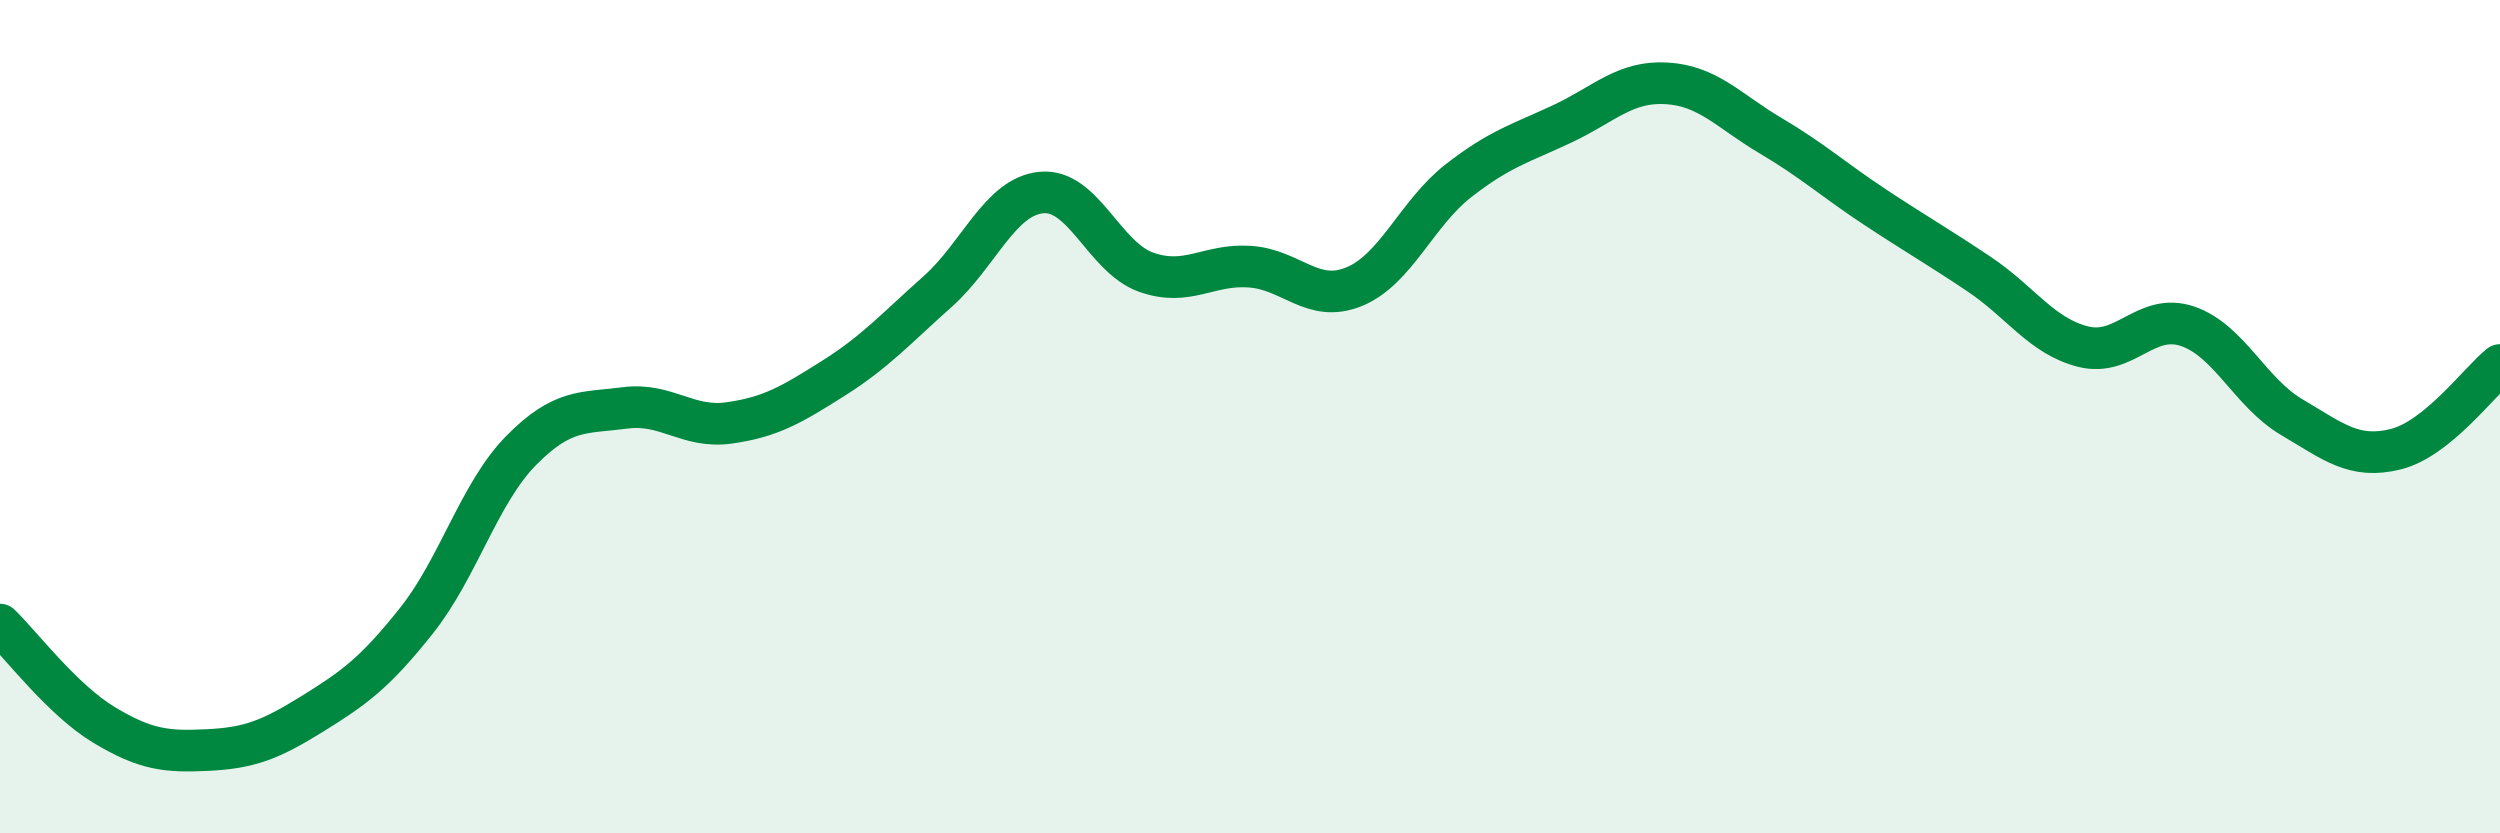
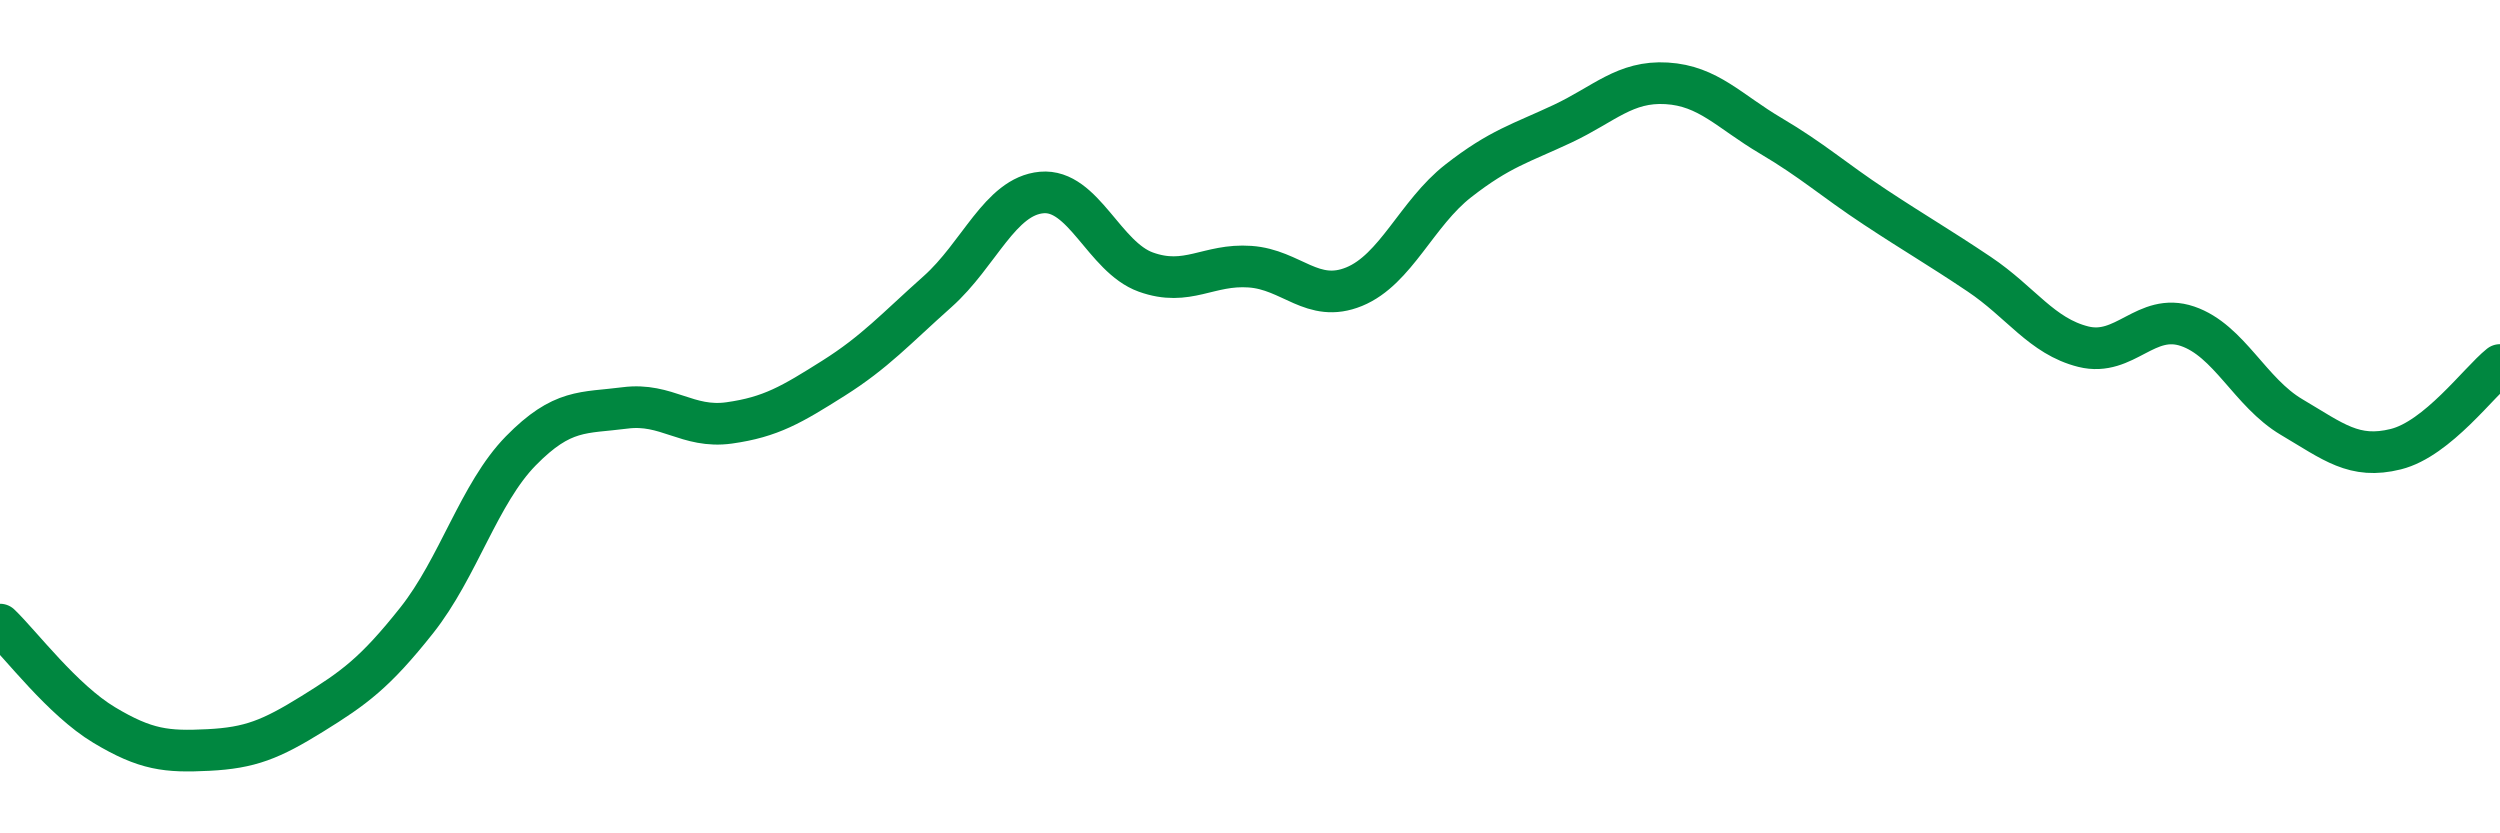
<svg xmlns="http://www.w3.org/2000/svg" width="60" height="20" viewBox="0 0 60 20">
-   <path d="M 0,14.99 C 0.5,15.47 1.5,16.8 2.5,17.4 C 3.5,18 4,18.05 5,18 C 6,17.95 6.5,17.75 7.5,17.13 C 8.5,16.51 9,16.15 10,14.89 C 11,13.63 11.5,11.84 12.5,10.82 C 13.5,9.8 14,9.92 15,9.79 C 16,9.66 16.5,10.29 17.5,10.15 C 18.5,10.01 19,9.71 20,9.08 C 21,8.45 21.5,7.89 22.5,7 C 23.5,6.11 24,4.71 25,4.62 C 26,4.53 26.5,6.17 27.5,6.53 C 28.5,6.89 29,6.33 30,6.4 C 31,6.47 31.5,7.29 32.5,6.88 C 33.5,6.47 34,5.12 35,4.34 C 36,3.56 36.5,3.44 37.5,2.97 C 38.5,2.5 39,1.94 40,2 C 41,2.06 41.5,2.67 42.5,3.26 C 43.5,3.85 44,4.31 45,4.97 C 46,5.63 46.5,5.91 47.5,6.58 C 48.5,7.25 49,8.07 50,8.32 C 51,8.57 51.5,7.49 52.5,7.83 C 53.5,8.17 54,9.42 55,10.01 C 56,10.6 56.5,11.03 57.5,10.78 C 58.5,10.53 59.5,9.16 60,8.76L60 20L0 20Z" fill="#008740" opacity="0.1" stroke-linecap="round" stroke-linejoin="round" />
  <path d="M 0,14.99 C 0.5,15.47 1.5,16.8 2.5,17.4 C 3.5,18 4,18.05 5,18 C 6,17.95 6.5,17.75 7.5,17.13 C 8.5,16.51 9,16.15 10,14.89 C 11,13.63 11.5,11.84 12.5,10.82 C 13.5,9.8 14,9.92 15,9.79 C 16,9.66 16.5,10.29 17.5,10.15 C 18.5,10.01 19,9.71 20,9.08 C 21,8.45 21.5,7.89 22.5,7 C 23.5,6.11 24,4.71 25,4.62 C 26,4.53 26.5,6.17 27.5,6.53 C 28.5,6.89 29,6.33 30,6.4 C 31,6.47 31.5,7.29 32.5,6.88 C 33.5,6.47 34,5.12 35,4.34 C 36,3.56 36.5,3.44 37.5,2.97 C 38.5,2.5 39,1.94 40,2 C 41,2.06 41.5,2.67 42.5,3.26 C 43.5,3.85 44,4.31 45,4.97 C 46,5.63 46.5,5.91 47.5,6.58 C 48.5,7.25 49,8.07 50,8.32 C 51,8.57 51.5,7.49 52.5,7.83 C 53.5,8.17 54,9.42 55,10.01 C 56,10.6 56.5,11.03 57.5,10.78 C 58.5,10.53 59.5,9.16 60,8.76" stroke="#008740" stroke-width="1" fill="none" stroke-linecap="round" stroke-linejoin="round" />
</svg>